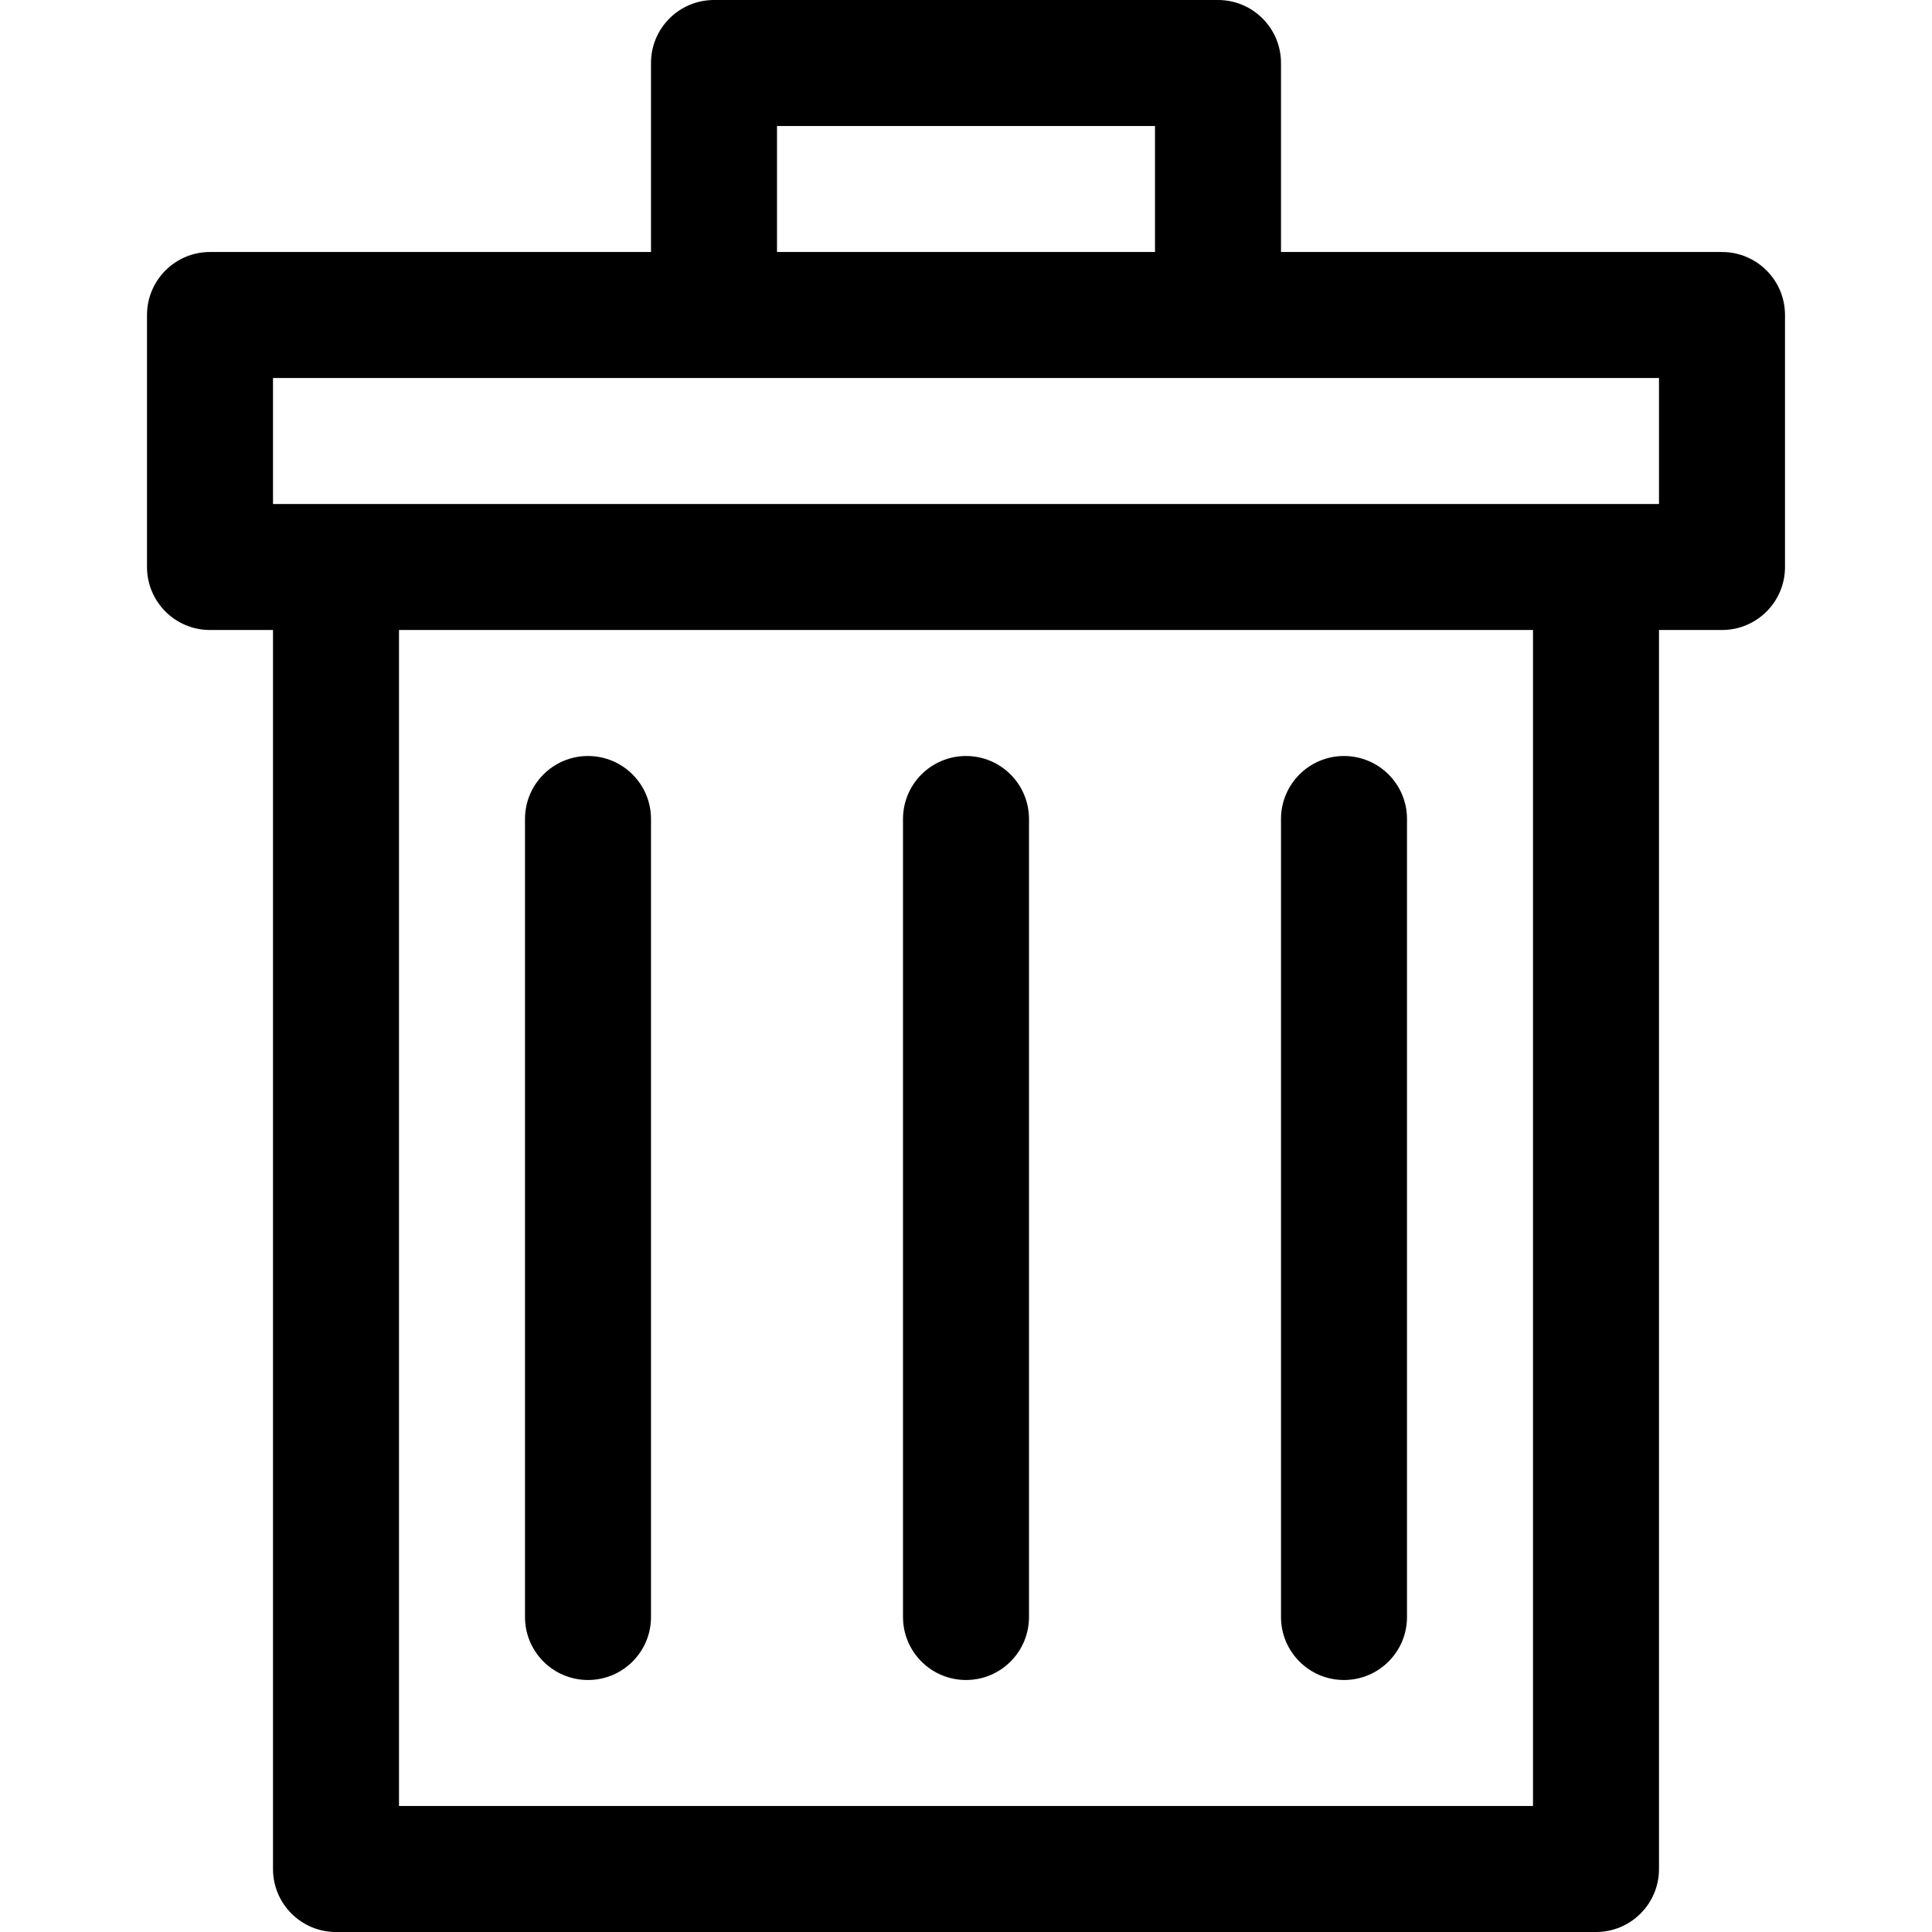
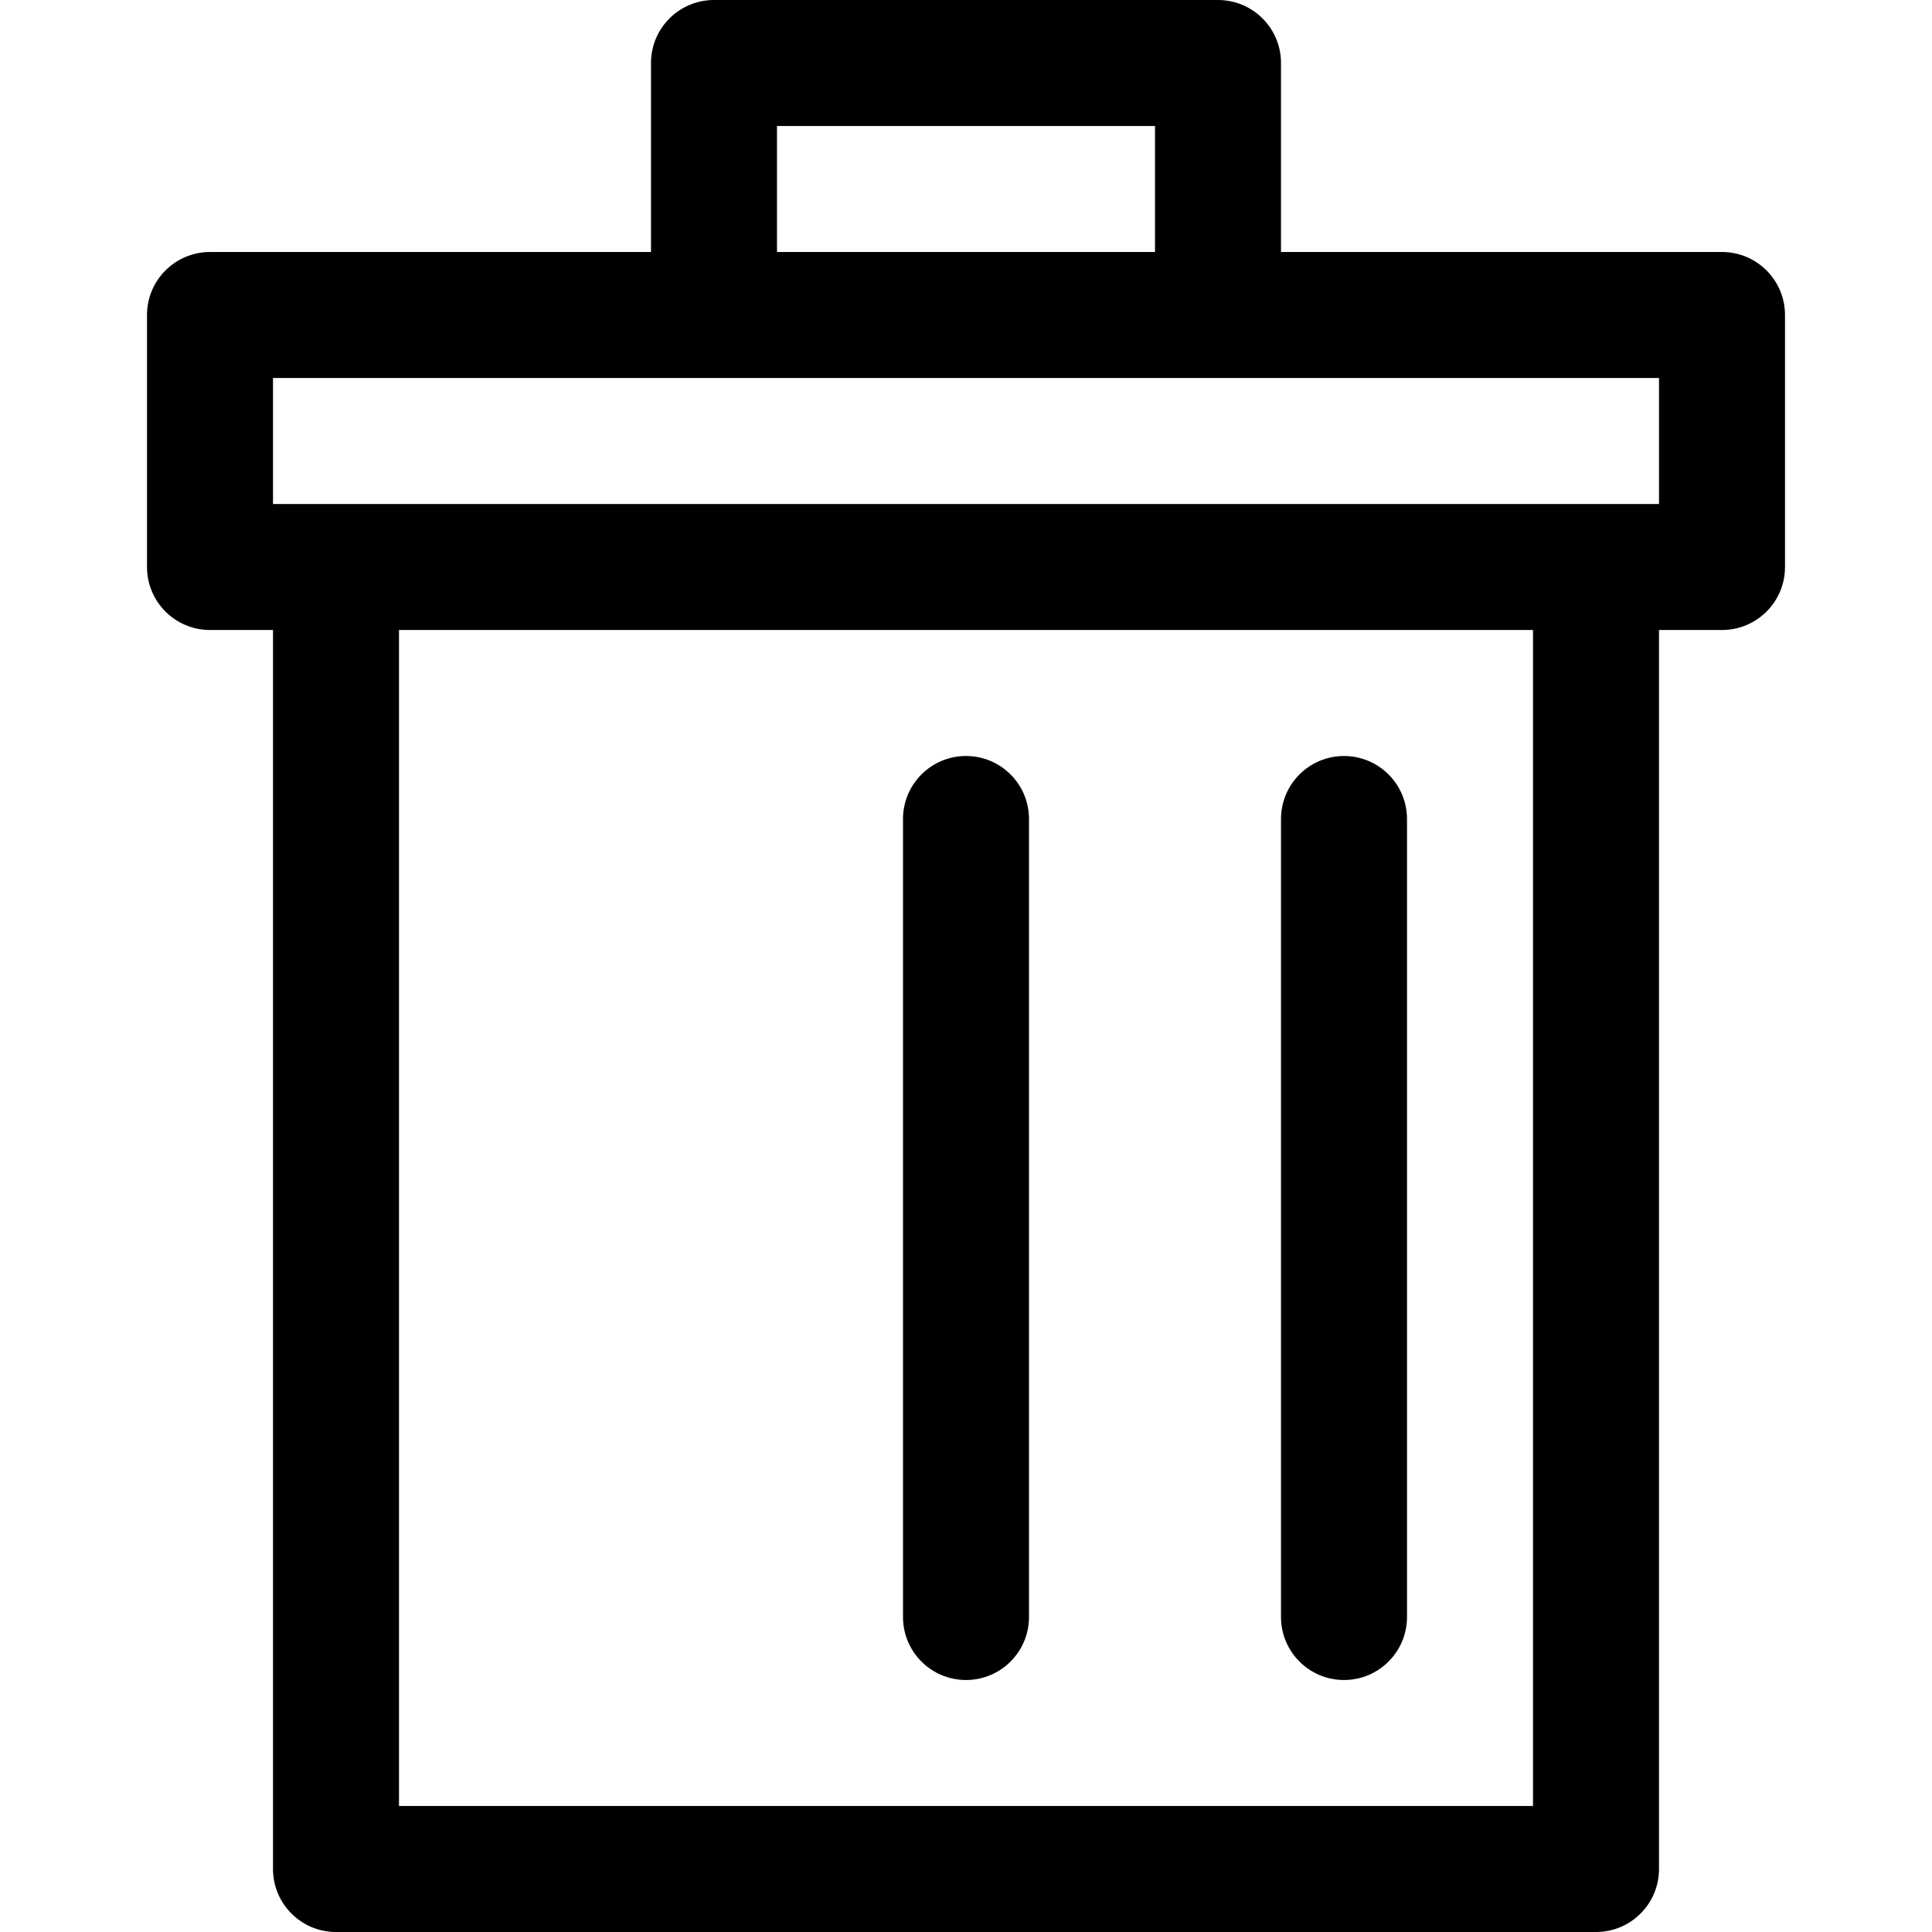
<svg xmlns="http://www.w3.org/2000/svg" fill="#000000" height="800px" width="800px" version="1.1" id="Layer_1" viewBox="0 0 512 512" xml:space="preserve">
  <g>
    <g>
      <path d="M456.348,66.783h-116.87V16.696c0-9.22-7.475-16.696-16.696-16.696H189.217c-9.22,0-16.696,7.475-16.696,16.696v50.087    H55.652c-9.22,0-16.696,7.475-16.696,16.696v66.783c0,9.22,7.475,16.696,16.696,16.696h16.696v328.348    c0,9.22,7.475,16.696,16.696,16.696h333.913c9.22,0,16.696-7.475,16.696-16.696V166.957h16.696c9.22,0,16.696-7.475,16.696-16.696    V83.478C473.043,74.258,465.568,66.783,456.348,66.783z M205.913,33.391h100.174v33.391H205.913V33.391z M406.261,478.609H105.739    V166.957h300.522V478.609z M439.652,133.565h-16.696H89.044H72.348v-33.391h116.87h133.565h116.87V133.565z" />
    </g>
  </g>
  <g>
    <g>
-       <path d="M155.826,200.348c-9.22,0-16.696,7.475-16.696,16.696v211.478c0,9.22,7.475,16.696,16.696,16.696    s16.696-7.475,16.696-16.696V217.043C172.522,207.823,165.047,200.348,155.826,200.348z" />
-     </g>
+       </g>
  </g>
  <g>
    <g>
      <path d="M256,200.348c-9.22,0-16.696,7.475-16.696,16.696v211.478c0,9.22,7.475,16.696,16.696,16.696    c9.22,0,16.696-7.475,16.696-16.696V217.043C272.696,207.823,265.22,200.348,256,200.348z" />
    </g>
  </g>
  <g>
    <g>
      <path d="M356.174,200.348c-9.22,0-16.696,7.475-16.696,16.696v211.478c0,9.22,7.475,16.696,16.696,16.696    c9.22,0,16.696-7.475,16.696-16.696V217.043C372.87,207.823,365.394,200.348,356.174,200.348z" />
    </g>
  </g>
</svg>